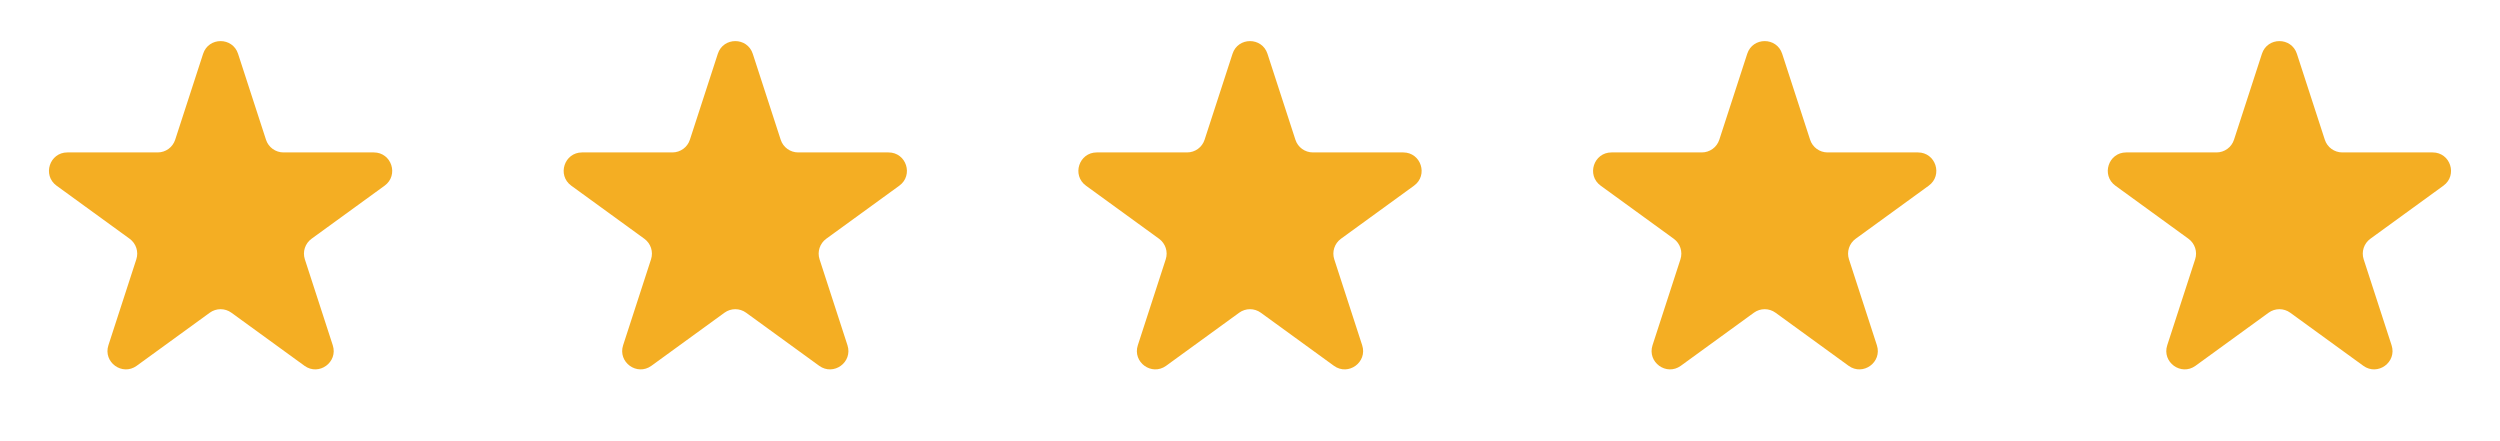
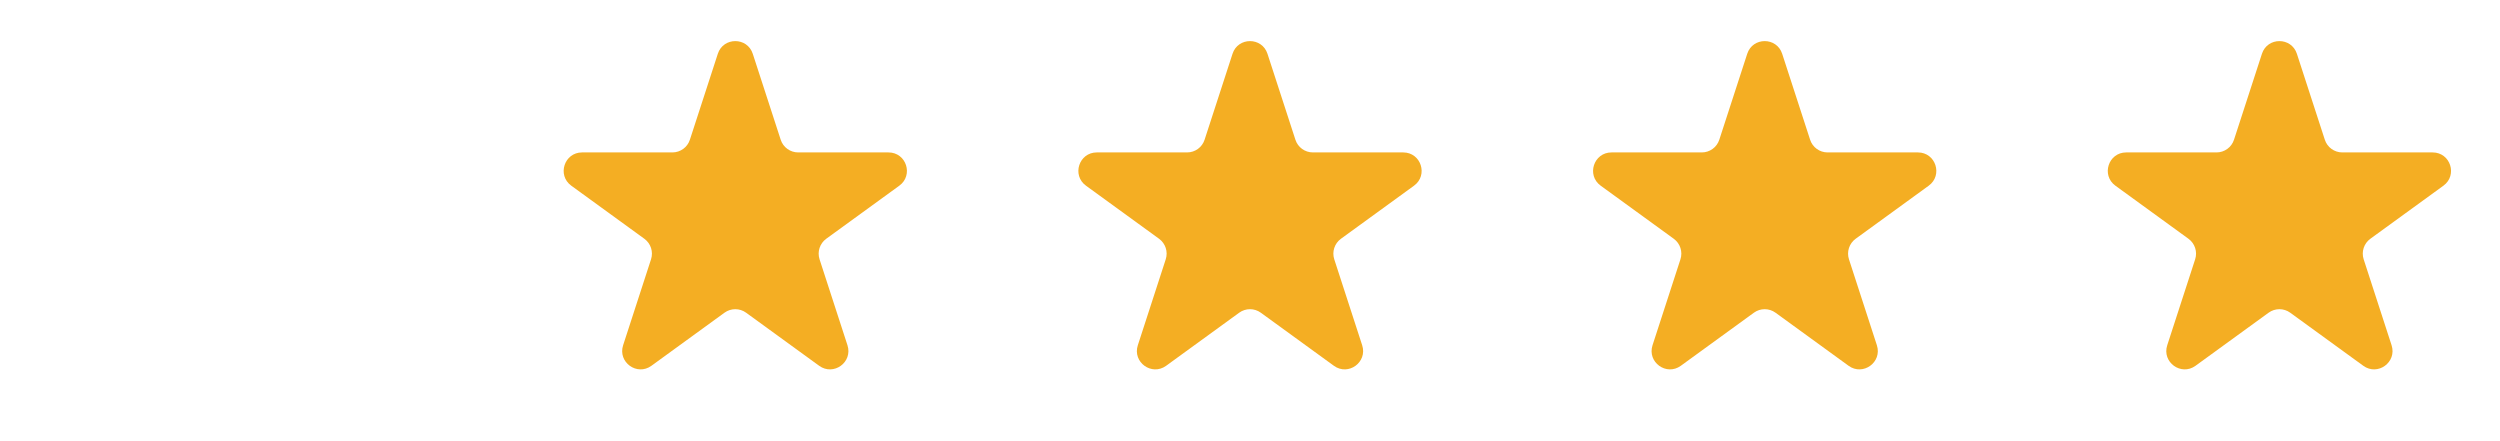
<svg xmlns="http://www.w3.org/2000/svg" width="136" height="24" viewBox="0 0 136 24" fill="none">
-   <path d="M11.049 2.927C11.348 2.006 12.652 2.006 12.951 2.927L14.47 7.601C14.604 8.013 14.988 8.292 15.421 8.292H20.335C21.304 8.292 21.706 9.531 20.923 10.101L16.947 12.989C16.597 13.244 16.45 13.695 16.584 14.107L18.102 18.781C18.402 19.703 17.347 20.469 16.564 19.899L12.588 17.011C12.237 16.756 11.763 16.756 11.412 17.011L7.436 19.899C6.653 20.469 5.598 19.703 5.898 18.781L7.416 14.107C7.55 13.695 7.403 13.244 7.053 12.989L3.077 10.101C2.294 9.531 2.696 8.292 3.665 8.292H8.579C9.013 8.292 9.396 8.013 9.53 7.601L11.049 2.927Z" fill="#F4AE23" />
  <path d="M39.049 2.927C39.348 2.006 40.652 2.006 40.951 2.927L42.47 7.601C42.603 8.013 42.987 8.292 43.421 8.292H48.335C49.304 8.292 49.706 9.531 48.923 10.101L44.947 12.989C44.597 13.244 44.45 13.695 44.584 14.107L46.102 18.781C46.402 19.703 45.347 20.469 44.563 19.899L40.588 17.011C40.237 16.756 39.763 16.756 39.412 17.011L35.437 19.899C34.653 20.469 33.598 19.703 33.898 18.781L35.416 14.107C35.55 13.695 35.403 13.244 35.053 12.989L31.077 10.101C30.294 9.531 30.696 8.292 31.665 8.292H36.579C37.013 8.292 37.397 8.013 37.53 7.601L39.049 2.927Z" fill="#F4AE23" />
  <path d="M67.049 2.927C67.348 2.006 68.652 2.006 68.951 2.927L70.47 7.601C70.603 8.013 70.987 8.292 71.421 8.292H76.335C77.304 8.292 77.707 9.531 76.923 10.101L72.947 12.989C72.597 13.244 72.45 13.695 72.584 14.107L74.102 18.781C74.402 19.703 73.347 20.469 72.564 19.899L68.588 17.011C68.237 16.756 67.763 16.756 67.412 17.011L63.437 19.899C62.653 20.469 61.598 19.703 61.898 18.781L63.416 14.107C63.55 13.695 63.403 13.244 63.053 12.989L59.077 10.101C58.294 9.531 58.696 8.292 59.665 8.292H64.579C65.013 8.292 65.397 8.013 65.53 7.601L67.049 2.927Z" fill="#F4AE23" />
  <path d="M95.049 2.927C95.348 2.006 96.652 2.006 96.951 2.927L98.47 7.601C98.603 8.013 98.987 8.292 99.421 8.292H104.335C105.304 8.292 105.706 9.531 104.923 10.101L100.947 12.989C100.597 13.244 100.45 13.695 100.584 14.107L102.102 18.781C102.402 19.703 101.347 20.469 100.564 19.899L96.588 17.011C96.237 16.756 95.763 16.756 95.412 17.011L91.436 19.899C90.653 20.469 89.598 19.703 89.898 18.781L91.416 14.107C91.55 13.695 91.403 13.244 91.053 12.989L87.077 10.101C86.293 9.531 86.696 8.292 87.665 8.292H92.579C93.013 8.292 93.397 8.013 93.53 7.601L95.049 2.927Z" fill="#F4AE23" />
  <path d="M123.049 2.927C123.348 2.006 124.652 2.006 124.951 2.927L126.47 7.601C126.604 8.013 126.987 8.292 127.421 8.292H132.335C133.304 8.292 133.706 9.531 132.923 10.101L128.947 12.989C128.597 13.244 128.45 13.695 128.584 14.107L130.102 18.781C130.402 19.703 129.347 20.469 128.564 19.899L124.588 17.011C124.237 16.756 123.763 16.756 123.412 17.011L119.436 19.899C118.653 20.469 117.598 19.703 117.898 18.781L119.416 14.107C119.55 13.695 119.403 13.244 119.053 12.989L115.077 10.101C114.294 9.531 114.696 8.292 115.665 8.292H120.579C121.013 8.292 121.396 8.013 121.53 7.601L123.049 2.927Z" fill="#F4AE23" />
</svg>